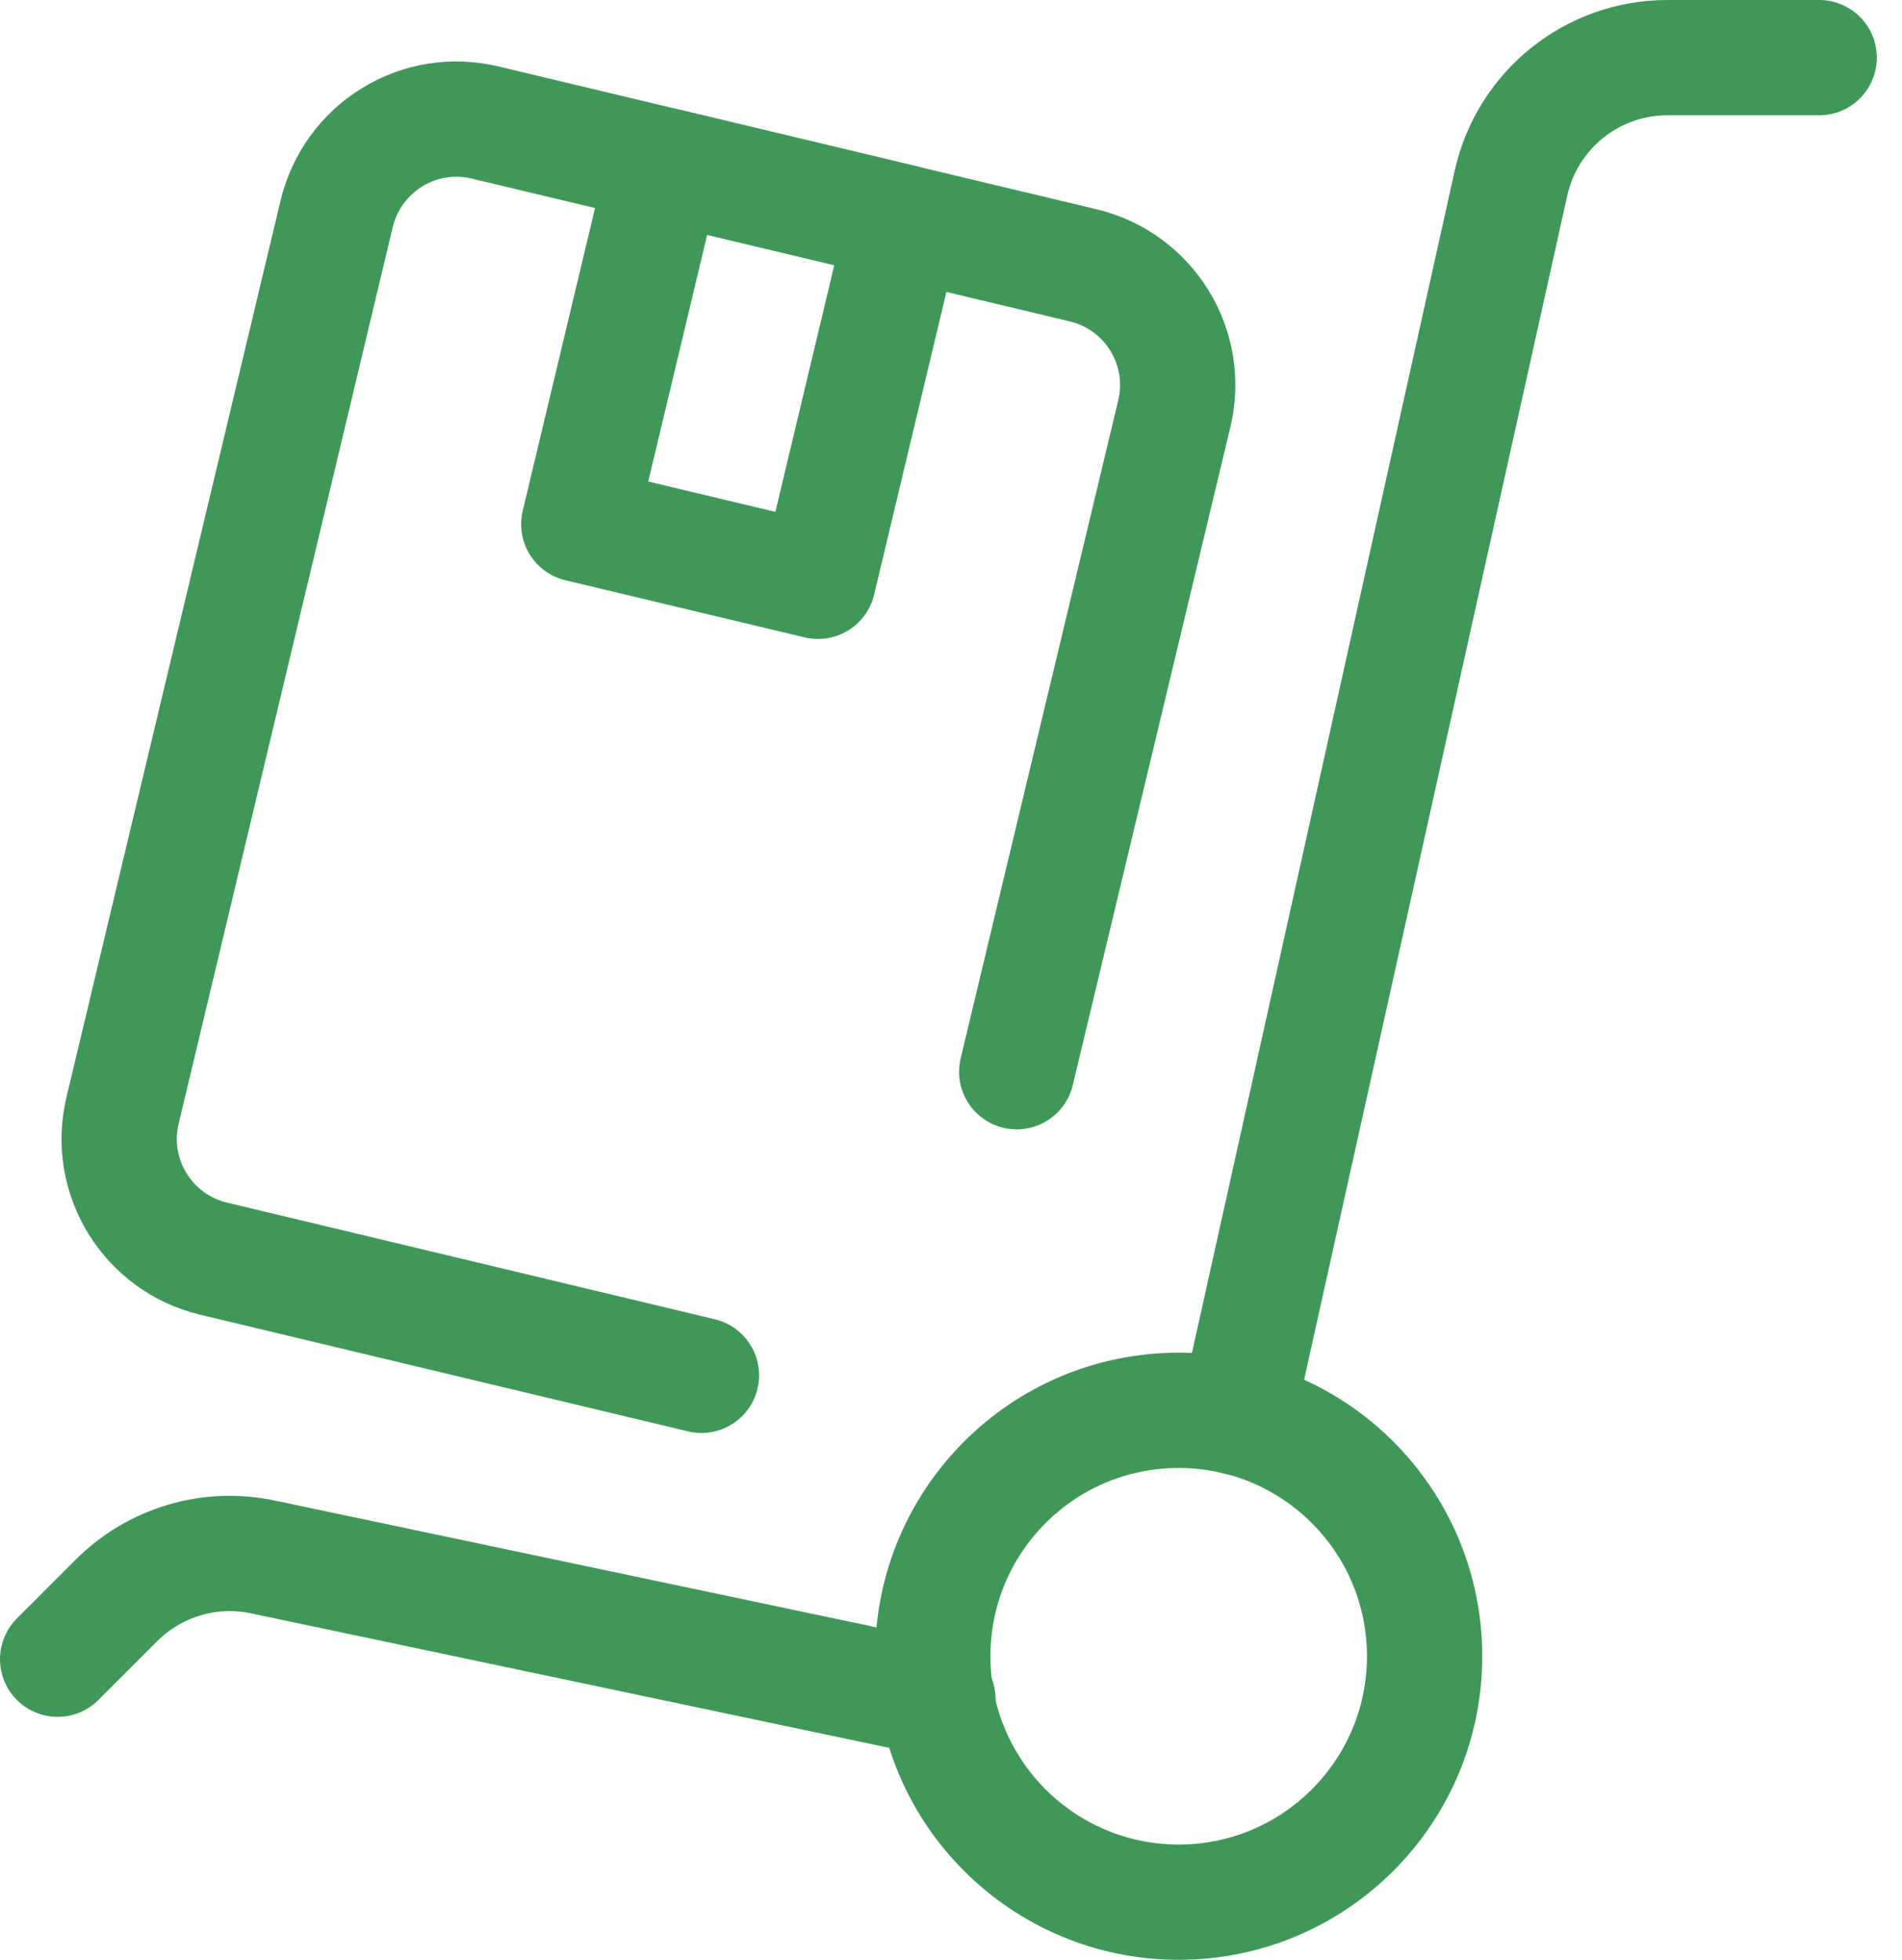
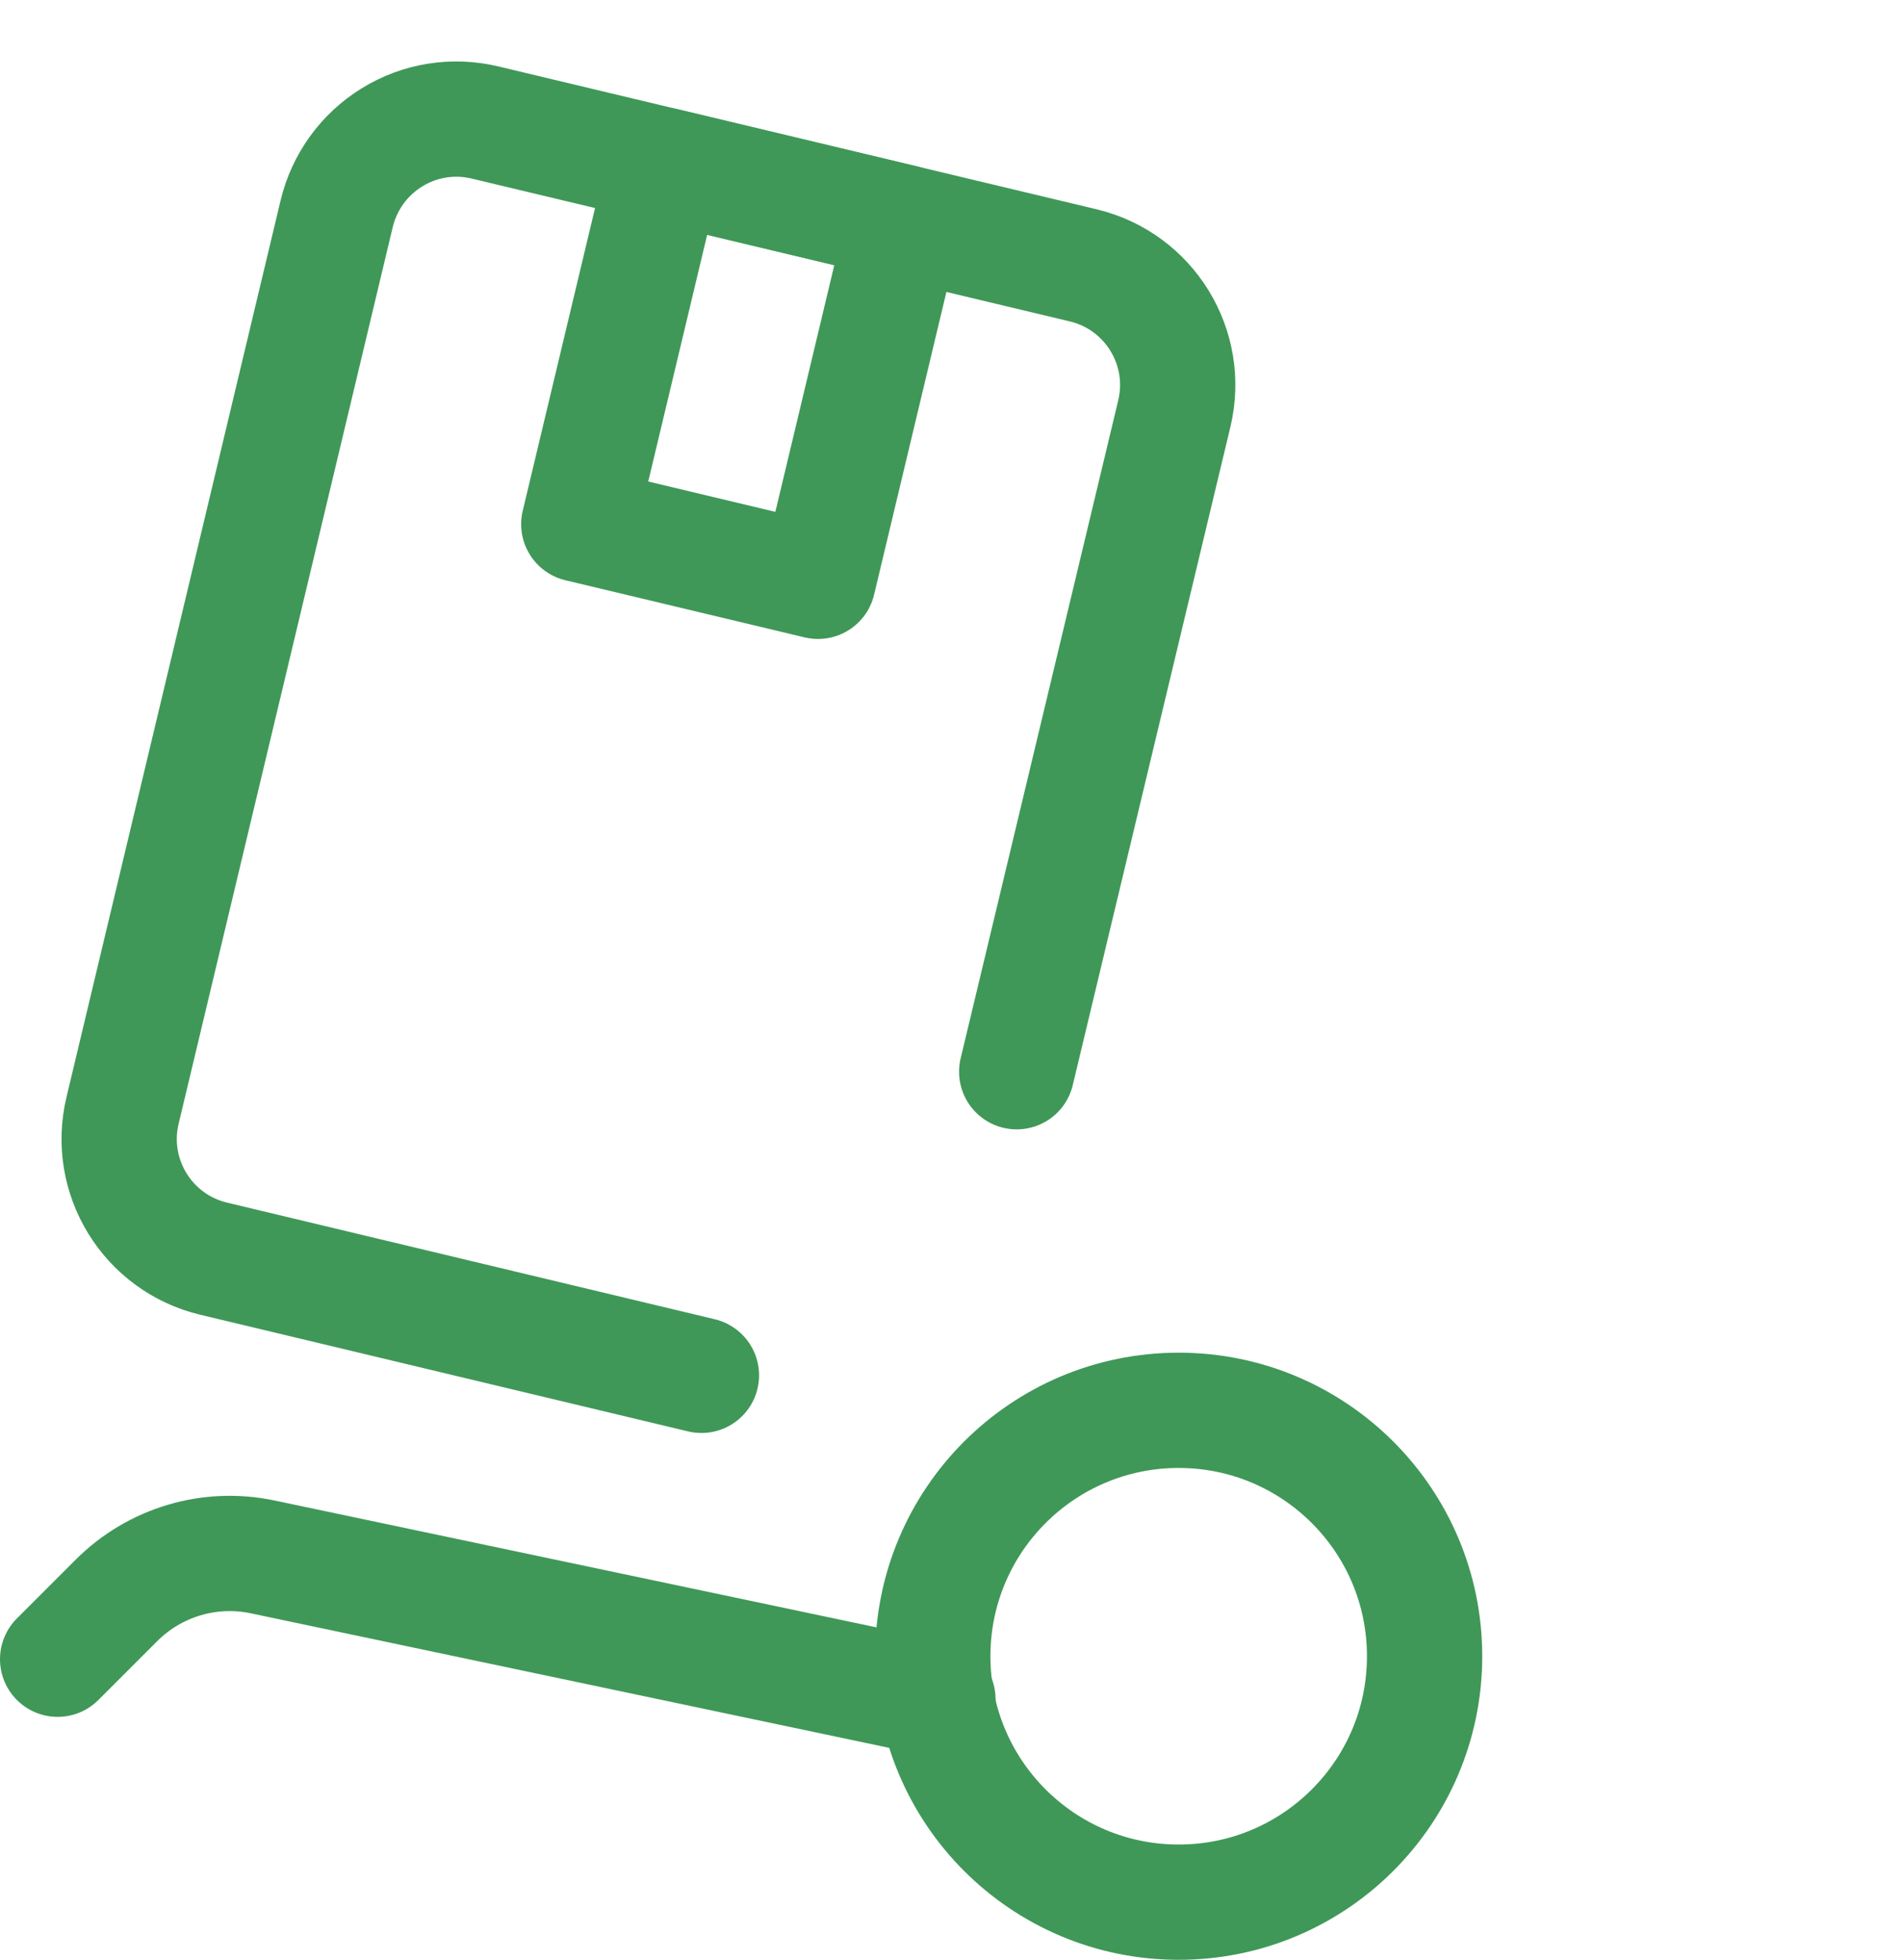
<svg xmlns="http://www.w3.org/2000/svg" width="33" height="34" viewBox="0 0 33 34" fill="none">
  <path d="M16.273 29.479L4.557 27.01C3.638 26.816 2.684 27.101 2.02 27.765L1 28.785" stroke="#3F9858" stroke-width="2" stroke-linecap="round" stroke-linejoin="round" />
-   <path d="M21.457 24.587L26.216 3.176C26.499 1.905 27.627 1 28.929 1H31.563" stroke="#3F9858" stroke-width="2" stroke-linecap="round" stroke-linejoin="round" />
  <path d="M20.45 33C22.807 33 24.717 31.09 24.717 28.733C24.717 26.377 22.807 24.467 20.45 24.467C18.094 24.467 16.184 26.377 16.184 28.733C16.184 31.09 18.094 33 20.45 33Z" stroke="#3F9858" stroke-width="2" stroke-linecap="round" stroke-linejoin="round" />
  <path d="M12.17 23.86L3.705 21.836C2.56 21.561 1.853 20.411 2.126 19.266L5.842 3.705C5.975 3.155 6.319 2.679 6.801 2.383C7.283 2.085 7.863 1.993 8.414 2.125L18.796 4.604C19.941 4.879 20.648 6.028 20.375 7.174L17.64 18.593" stroke="#3F9858" stroke-width="2" stroke-linecap="round" stroke-linejoin="round" />
  <path d="M14.193 10.085L10.042 9.094L11.529 2.869L15.68 3.86L14.193 10.085Z" stroke="#3F9858" stroke-width="2" stroke-linecap="round" stroke-linejoin="round" />
</svg>